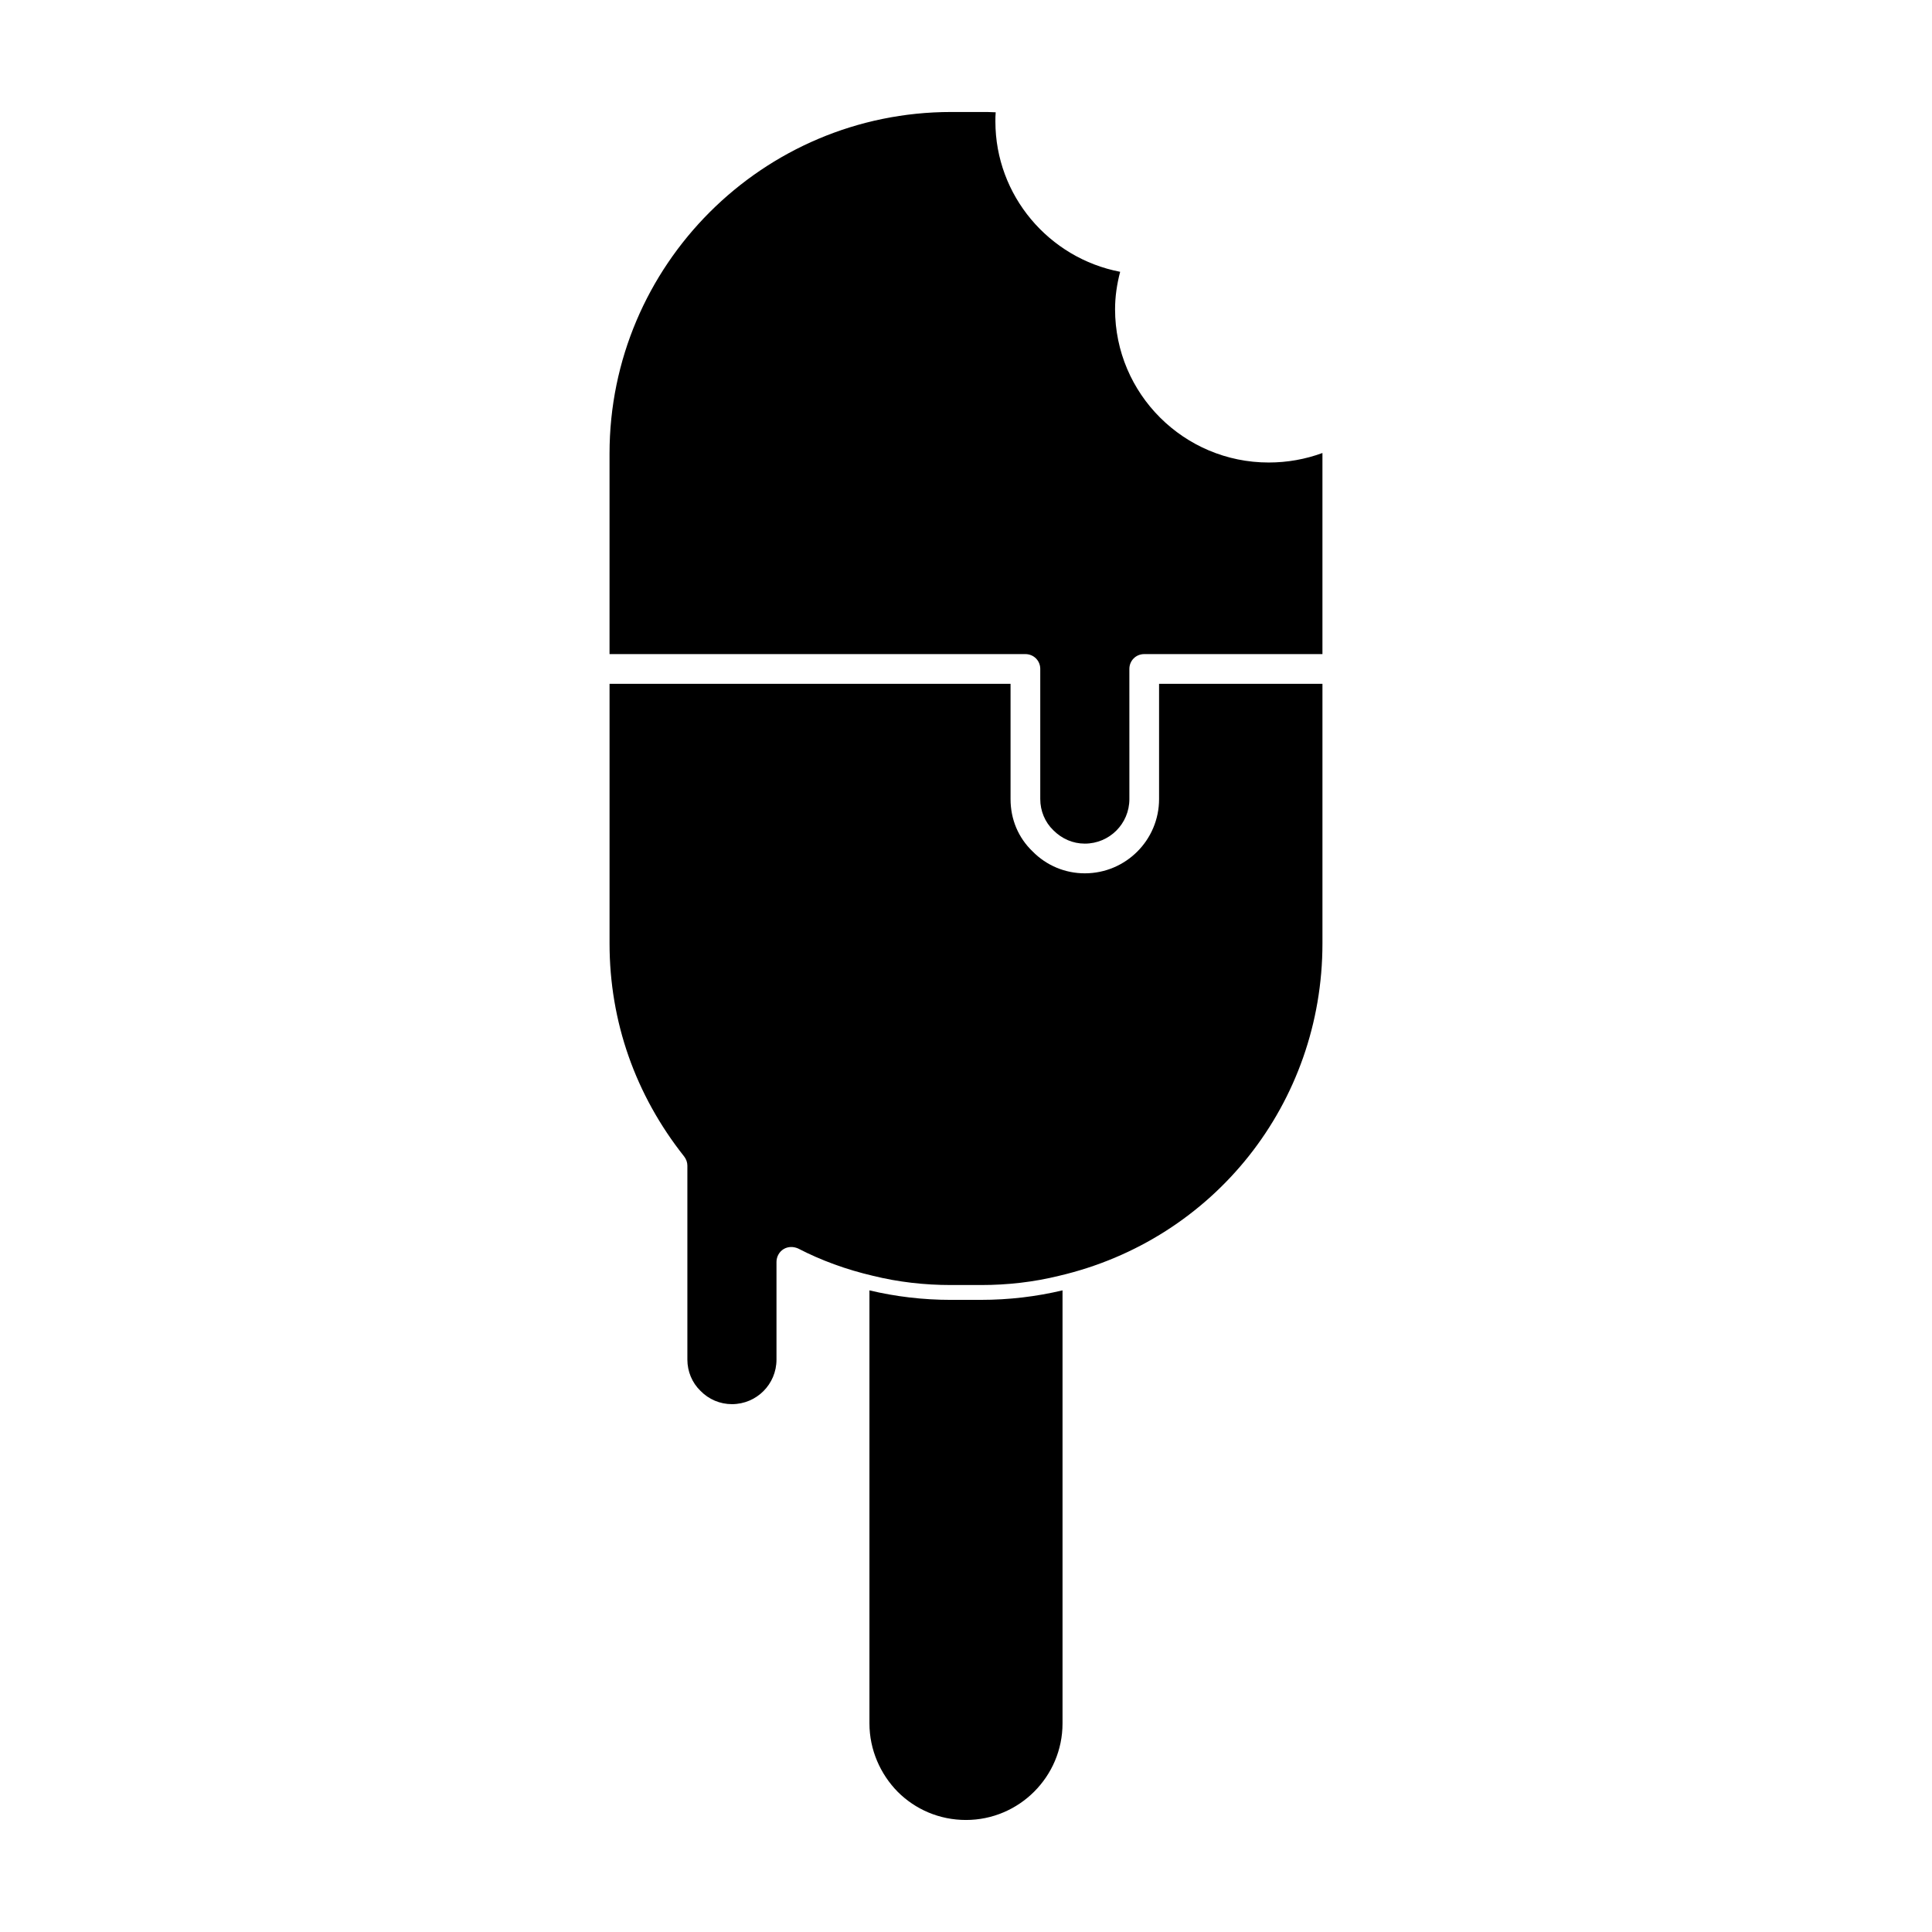
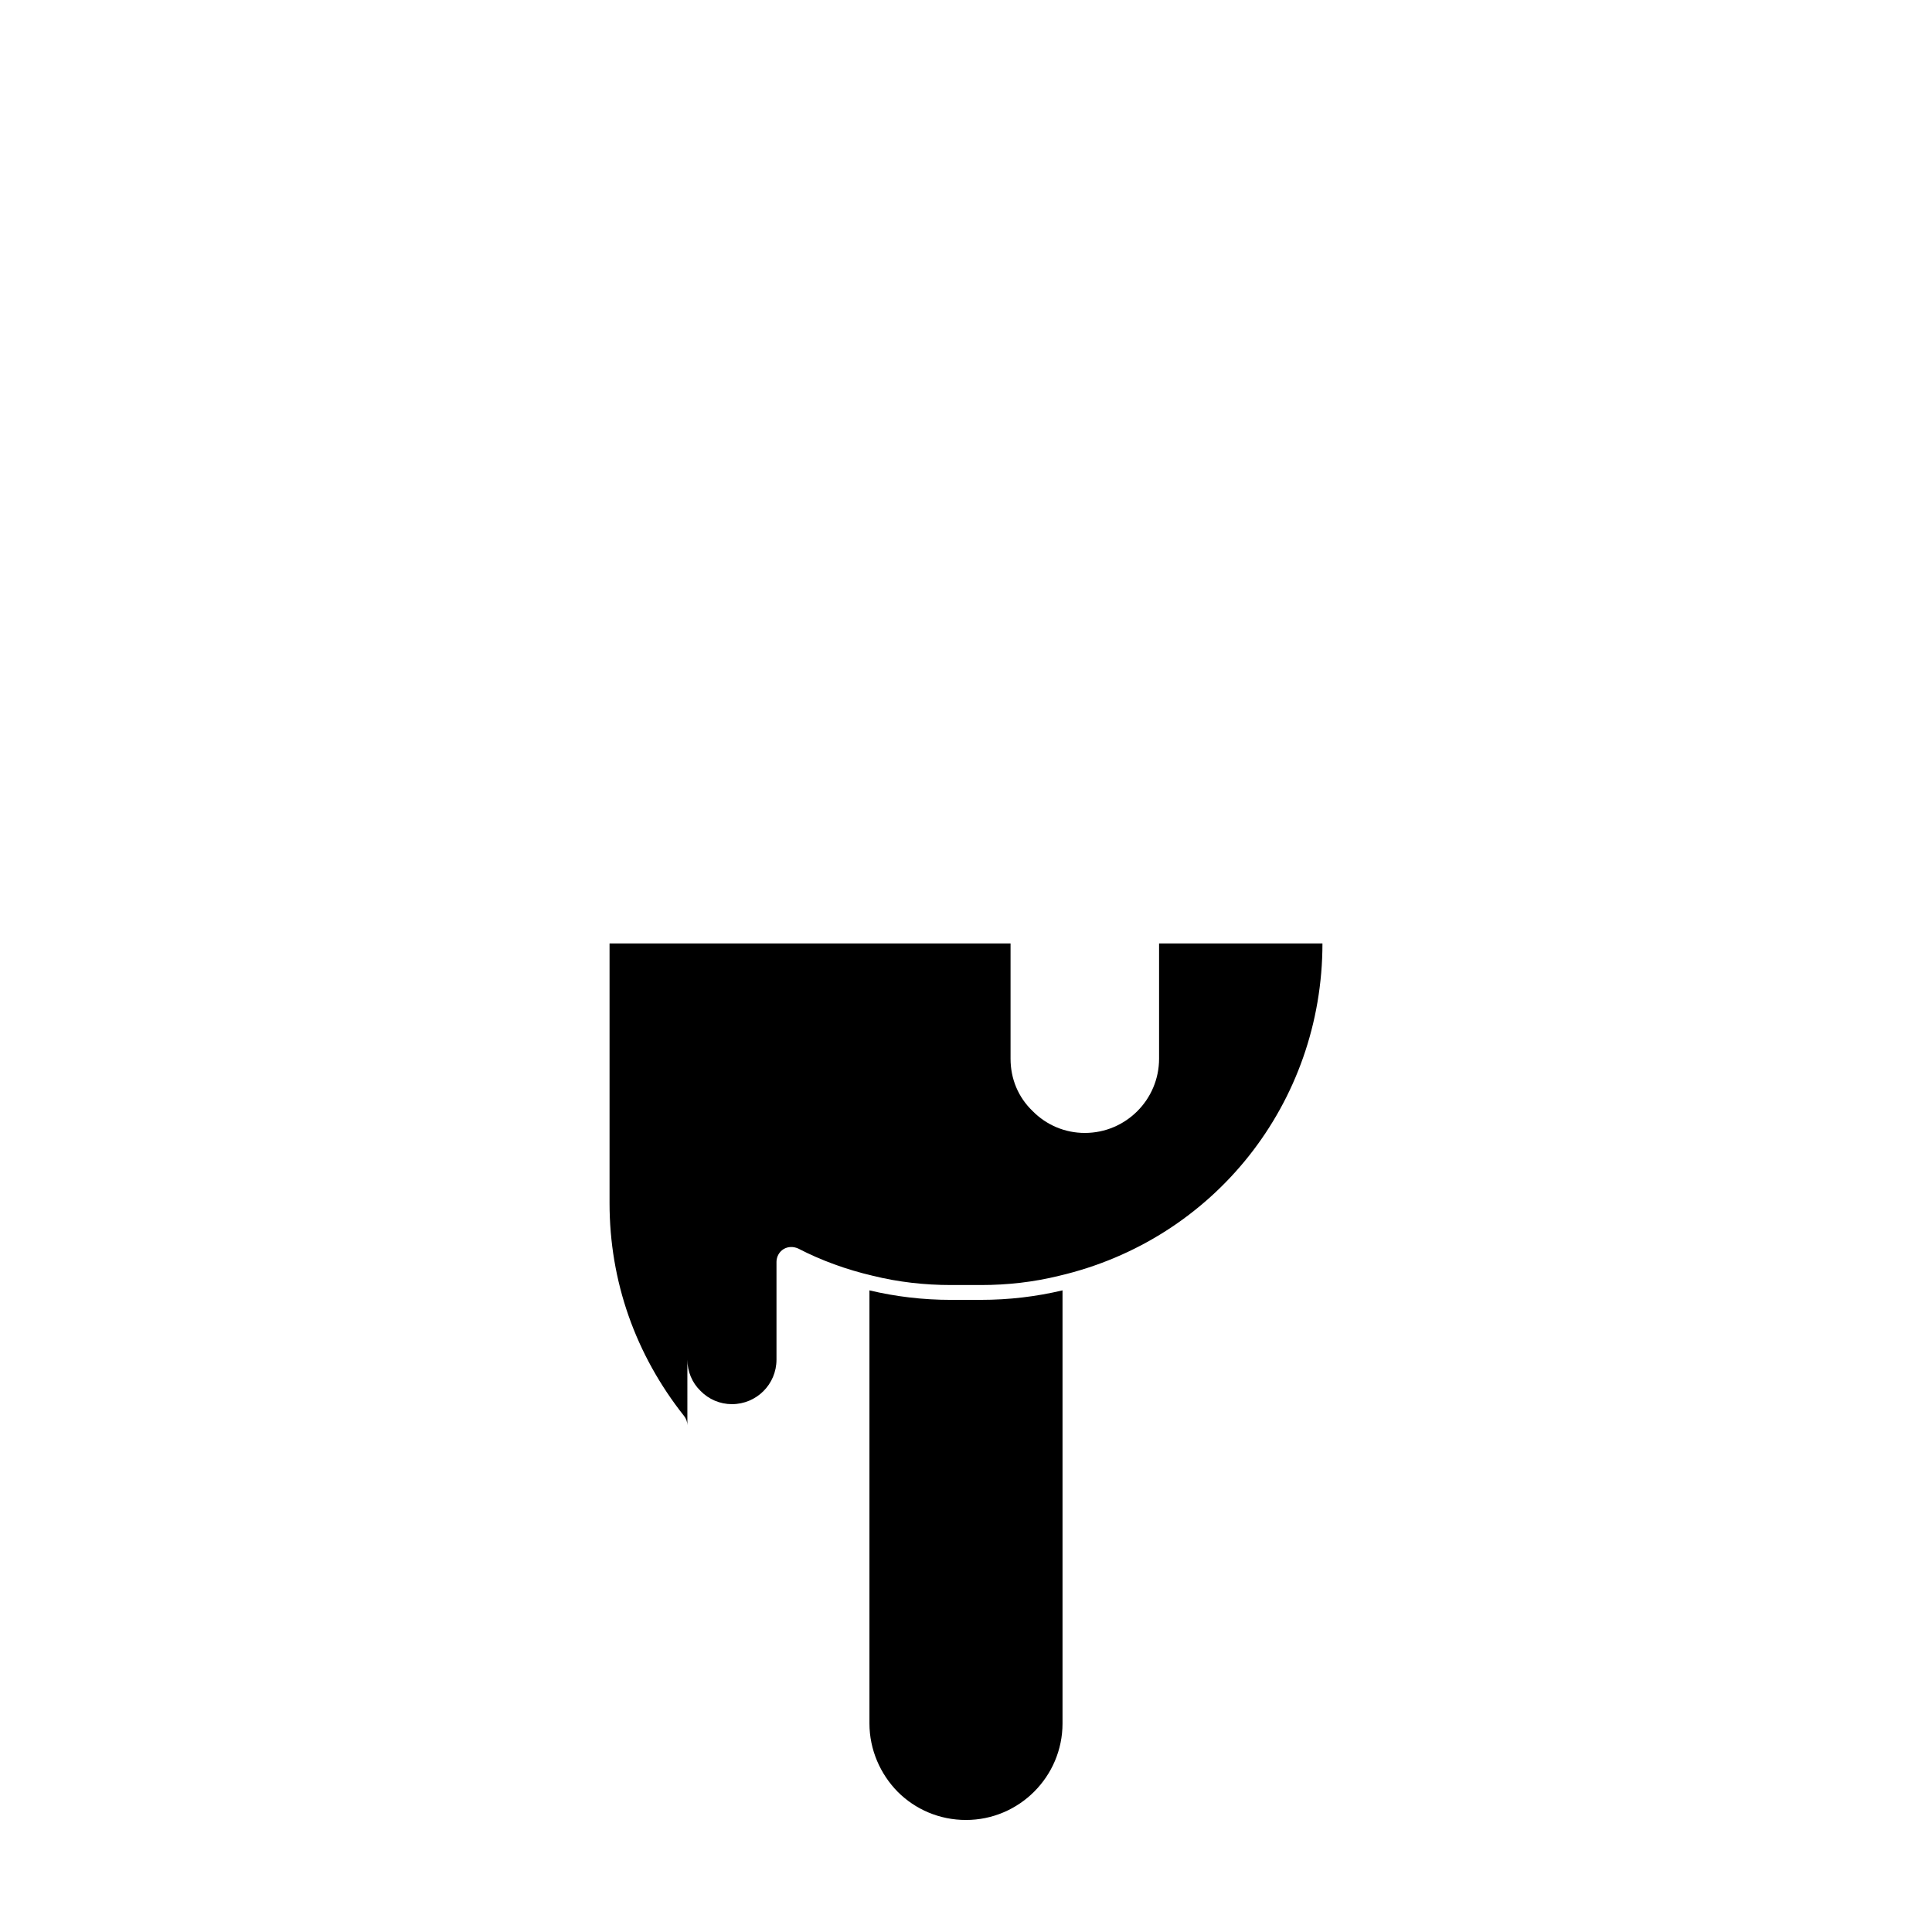
<svg xmlns="http://www.w3.org/2000/svg" fill="#000000" width="800px" height="800px" version="1.1" viewBox="144 144 512 512">
  <g>
-     <path d="m326.16 452.9v51.406c0 3.148 1.258 6.141 3.457 8.266 2.203 2.281 5.195 3.543 8.352 3.543 6.535 0 11.809-5.273 11.809-11.809v-25.898c0-1.34 0.707-2.676 1.891-3.387 1.172-0.707 2.598-0.707 3.848-0.156 6.07 3.148 12.754 5.59 19.844 7.242 6.691 1.652 13.609 2.441 20.703 2.441h7.871c7.086 0 14.012-0.789 20.703-2.441 41.172-9.605 69.824-45.816 69.824-88.09v-68.801h-43.297v30.543c0 10.863-8.816 19.68-19.68 19.68-5.195 0-10.156-2.047-13.855-5.824-3.777-3.621-5.824-8.5-5.824-13.855v-30.543h-106.27v68.801c0 20.703 6.848 40.148 19.758 56.441 0.551 0.711 0.867 1.574 0.867 2.441z" />
-     <path d="m419.68 321.28v34.48c0 3.148 1.258 6.141 3.465 8.266 2.281 2.281 5.188 3.543 8.344 3.543 6.535 0 11.809-5.273 11.809-11.809l-0.004-34.48c0-2.203 1.73-3.938 3.938-3.938h47.23v-53.137-0.156c-4.488 1.652-9.289 2.519-14.25 2.519-22.441 0-40.707-18.184-40.707-40.621 0-3.305 0.48-6.613 1.348-9.918-18.895-3.621-33.062-20.23-33.062-39.832 0-0.789 0-1.652 0.078-2.441-1.34-0.078-2.598-0.078-3.938-0.078h-7.871c-49.91 0-90.527 40.621-90.527 90.527v53.137h110.21c2.207 0.004 3.941 1.734 3.941 3.938z" />
+     <path d="m326.16 452.9v51.406c0 3.148 1.258 6.141 3.457 8.266 2.203 2.281 5.195 3.543 8.352 3.543 6.535 0 11.809-5.273 11.809-11.809v-25.898c0-1.34 0.707-2.676 1.891-3.387 1.172-0.707 2.598-0.707 3.848-0.156 6.07 3.148 12.754 5.59 19.844 7.242 6.691 1.652 13.609 2.441 20.703 2.441h7.871c7.086 0 14.012-0.789 20.703-2.441 41.172-9.605 69.824-45.816 69.824-88.09h-43.297v30.543c0 10.863-8.816 19.68-19.68 19.68-5.195 0-10.156-2.047-13.855-5.824-3.777-3.621-5.824-8.5-5.824-13.855v-30.543h-106.27v68.801c0 20.703 6.848 40.148 19.758 56.441 0.551 0.711 0.867 1.574 0.867 2.441z" />
    <path d="m396.06 488.48c-7.477 0-14.719-0.867-21.648-2.519v114.77c0 7.008 2.914 13.461 7.477 18.105 4.644 4.644 11.012 7.477 18.105 7.477 14.09 0 25.586-11.492 25.586-25.586v-114.77c-6.926 1.652-14.168 2.519-21.648 2.519z" />
  </g>
</svg>